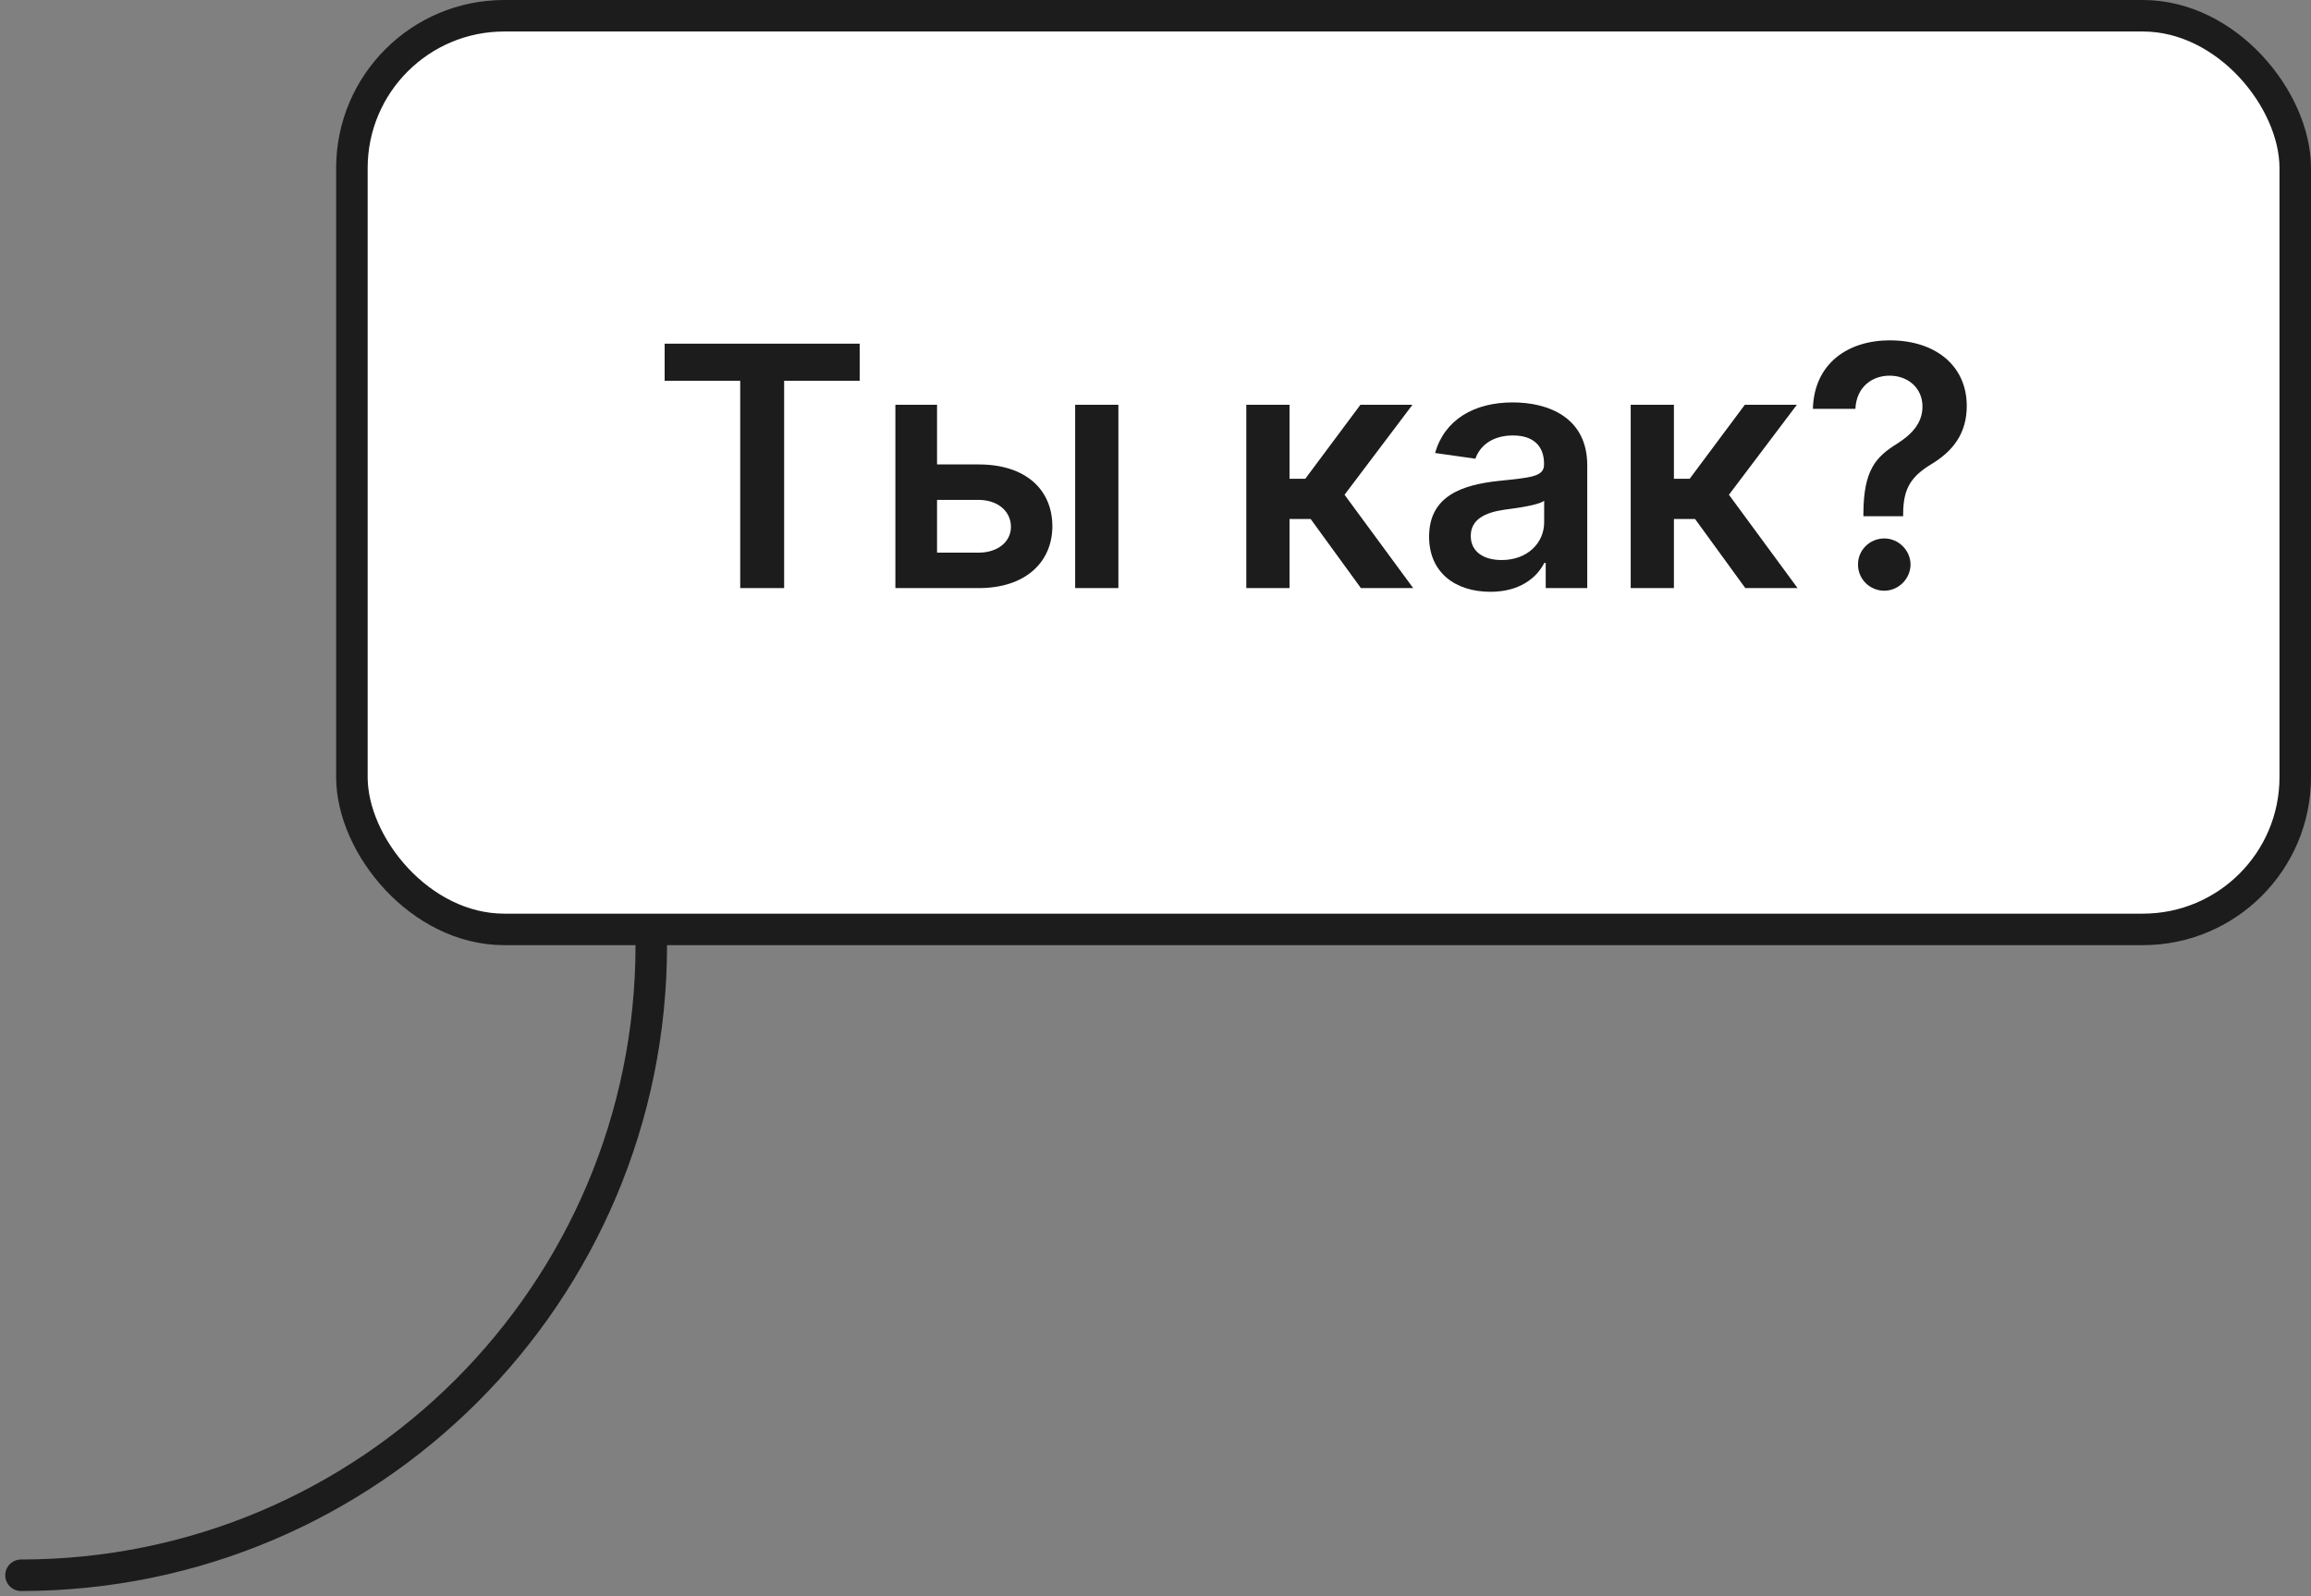
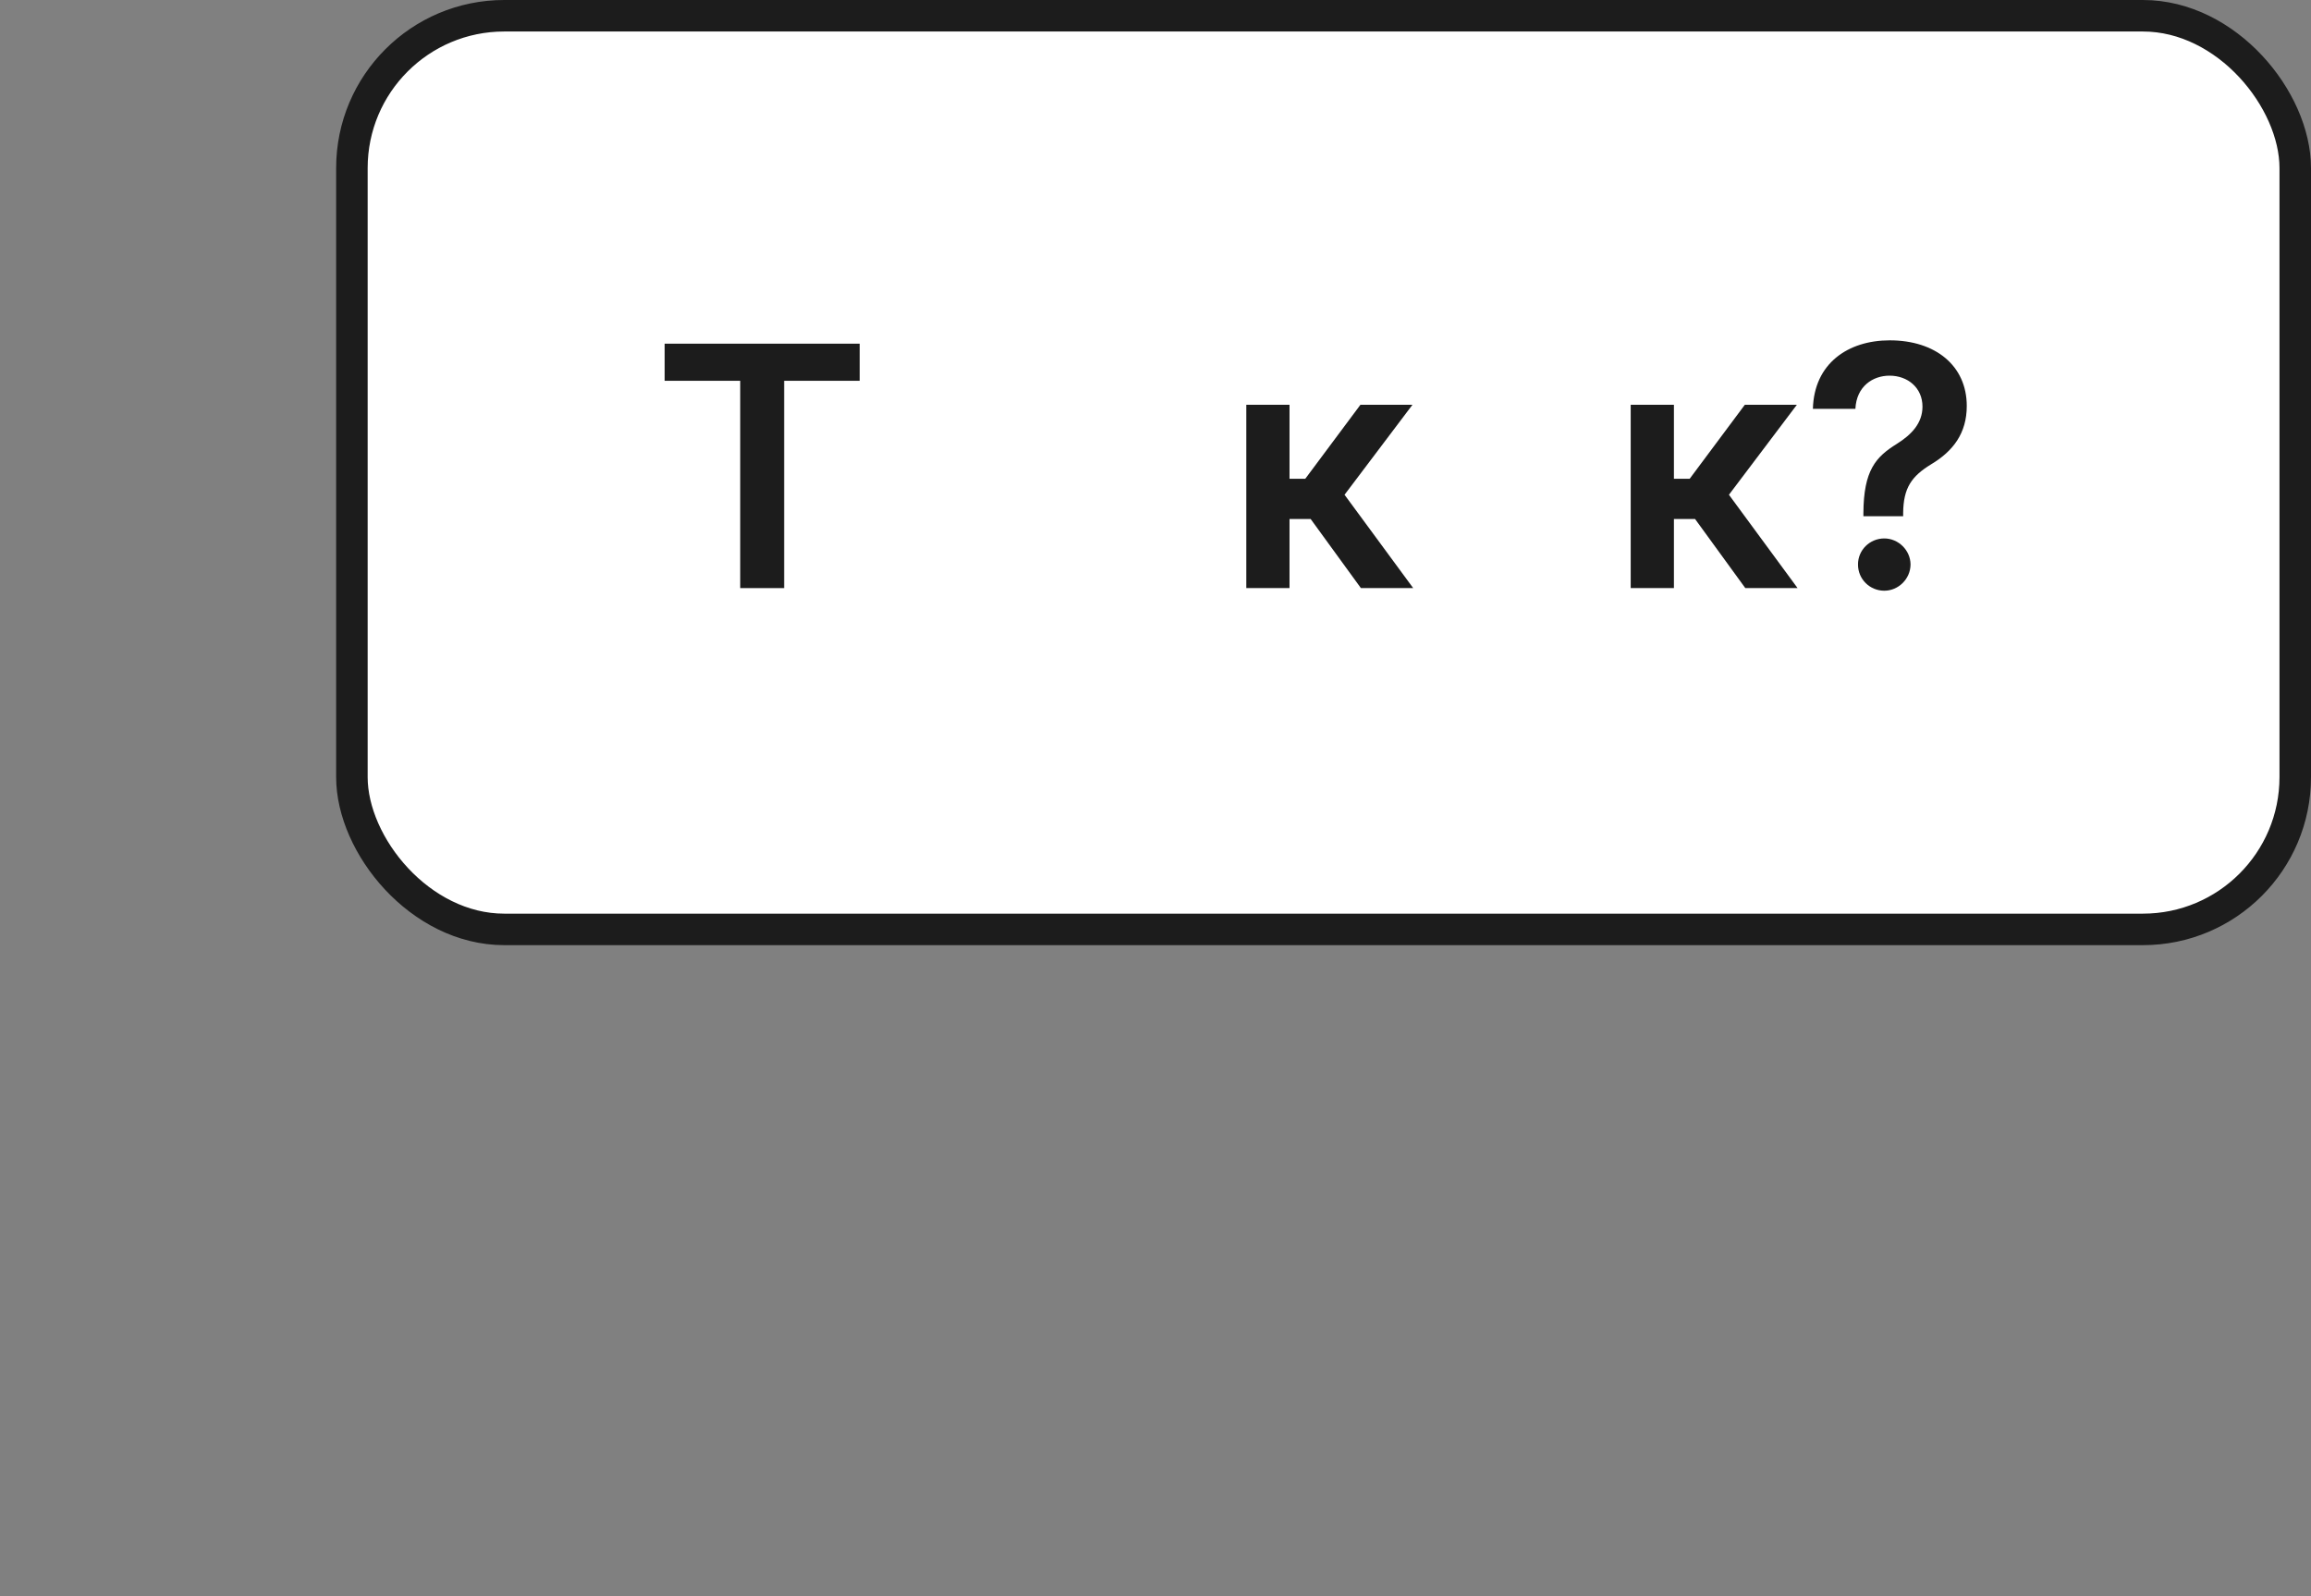
<svg xmlns="http://www.w3.org/2000/svg" width="110" height="76" viewBox="0 0 110 76" fill="none">
  <rect x="0" y="0" width="110" height="76" fill="#808080" stroke="none" />
-   <path d="M31 45C31 61.569 17.569 75 1 75" stroke="#1C1C1C" stroke-width="1.5" stroke-linecap="round" stroke-linejoin="round" />
  <rect x="16.75" y="0.75" width="92.5" height="43.5" rx="7.25" fill="white" stroke="#1C1C1C" stroke-width="1.5" stroke-linecap="round" stroke-linejoin="round" />
  <path d="M31.636 18.13H35.233V28H37.324V18.13H40.92V16.363H31.636V18.13Z" fill="#1C1C1C" />
-   <path d="M44.602 22.113V19.272H42.619V28H46.585C48.807 28 50.085 26.772 50.091 25.056C50.085 23.295 48.807 22.113 46.585 22.113H44.602ZM51.176 28H53.233V19.272H51.176V28ZM44.602 23.801H46.585C47.477 23.801 48.119 24.329 48.119 25.085C48.119 25.806 47.477 26.312 46.585 26.312H44.602V23.801Z" fill="#1C1C1C" />
  <path d="M59.322 28H61.379V24.71H62.385L64.777 28H67.266L63.998 23.556L67.231 19.272H64.754L62.129 22.795H61.379V19.272H59.322V28Z" fill="#1C1C1C" />
-   <path d="M70.943 28.176C72.312 28.176 73.131 27.534 73.506 26.801H73.574V28H75.551V22.159C75.551 19.852 73.67 19.159 72.006 19.159C70.17 19.159 68.761 19.977 68.307 21.568L70.227 21.84C70.432 21.244 71.011 20.733 72.017 20.733C72.972 20.733 73.494 21.221 73.494 22.079V22.113C73.494 22.704 72.875 22.733 71.335 22.897C69.642 23.079 68.023 23.585 68.023 25.551C68.023 27.267 69.278 28.176 70.943 28.176ZM71.477 26.664C70.619 26.664 70.006 26.272 70.006 25.517C70.006 24.727 70.693 24.397 71.614 24.267C72.153 24.193 73.233 24.056 73.5 23.84V24.869C73.5 25.84 72.716 26.664 71.477 26.664Z" fill="#1C1C1C" />
  <path d="M77.619 28H79.676V24.71H80.682L83.074 28H85.562L82.295 23.556L85.528 19.272H83.051L80.426 22.795H79.676V19.272H77.619V28Z" fill="#1C1C1C" />
  <path d="M88.695 24.579H90.587V24.431C90.598 23.227 90.99 22.676 91.916 22.108C92.962 21.483 93.615 20.63 93.615 19.329C93.615 17.409 92.121 16.204 89.95 16.204C87.962 16.204 86.348 17.306 86.291 19.465H88.314C88.365 18.397 89.138 17.886 89.939 17.886C90.808 17.886 91.507 18.465 91.507 19.358C91.507 20.153 90.979 20.698 90.291 21.13C89.285 21.755 88.706 22.386 88.695 24.431V24.579ZM89.689 28.125C90.359 28.125 90.933 27.568 90.939 26.875C90.933 26.193 90.359 25.636 89.689 25.636C88.996 25.636 88.433 26.193 88.439 26.875C88.433 27.568 88.996 28.125 89.689 28.125Z" fill="#1C1C1C" />
</svg>